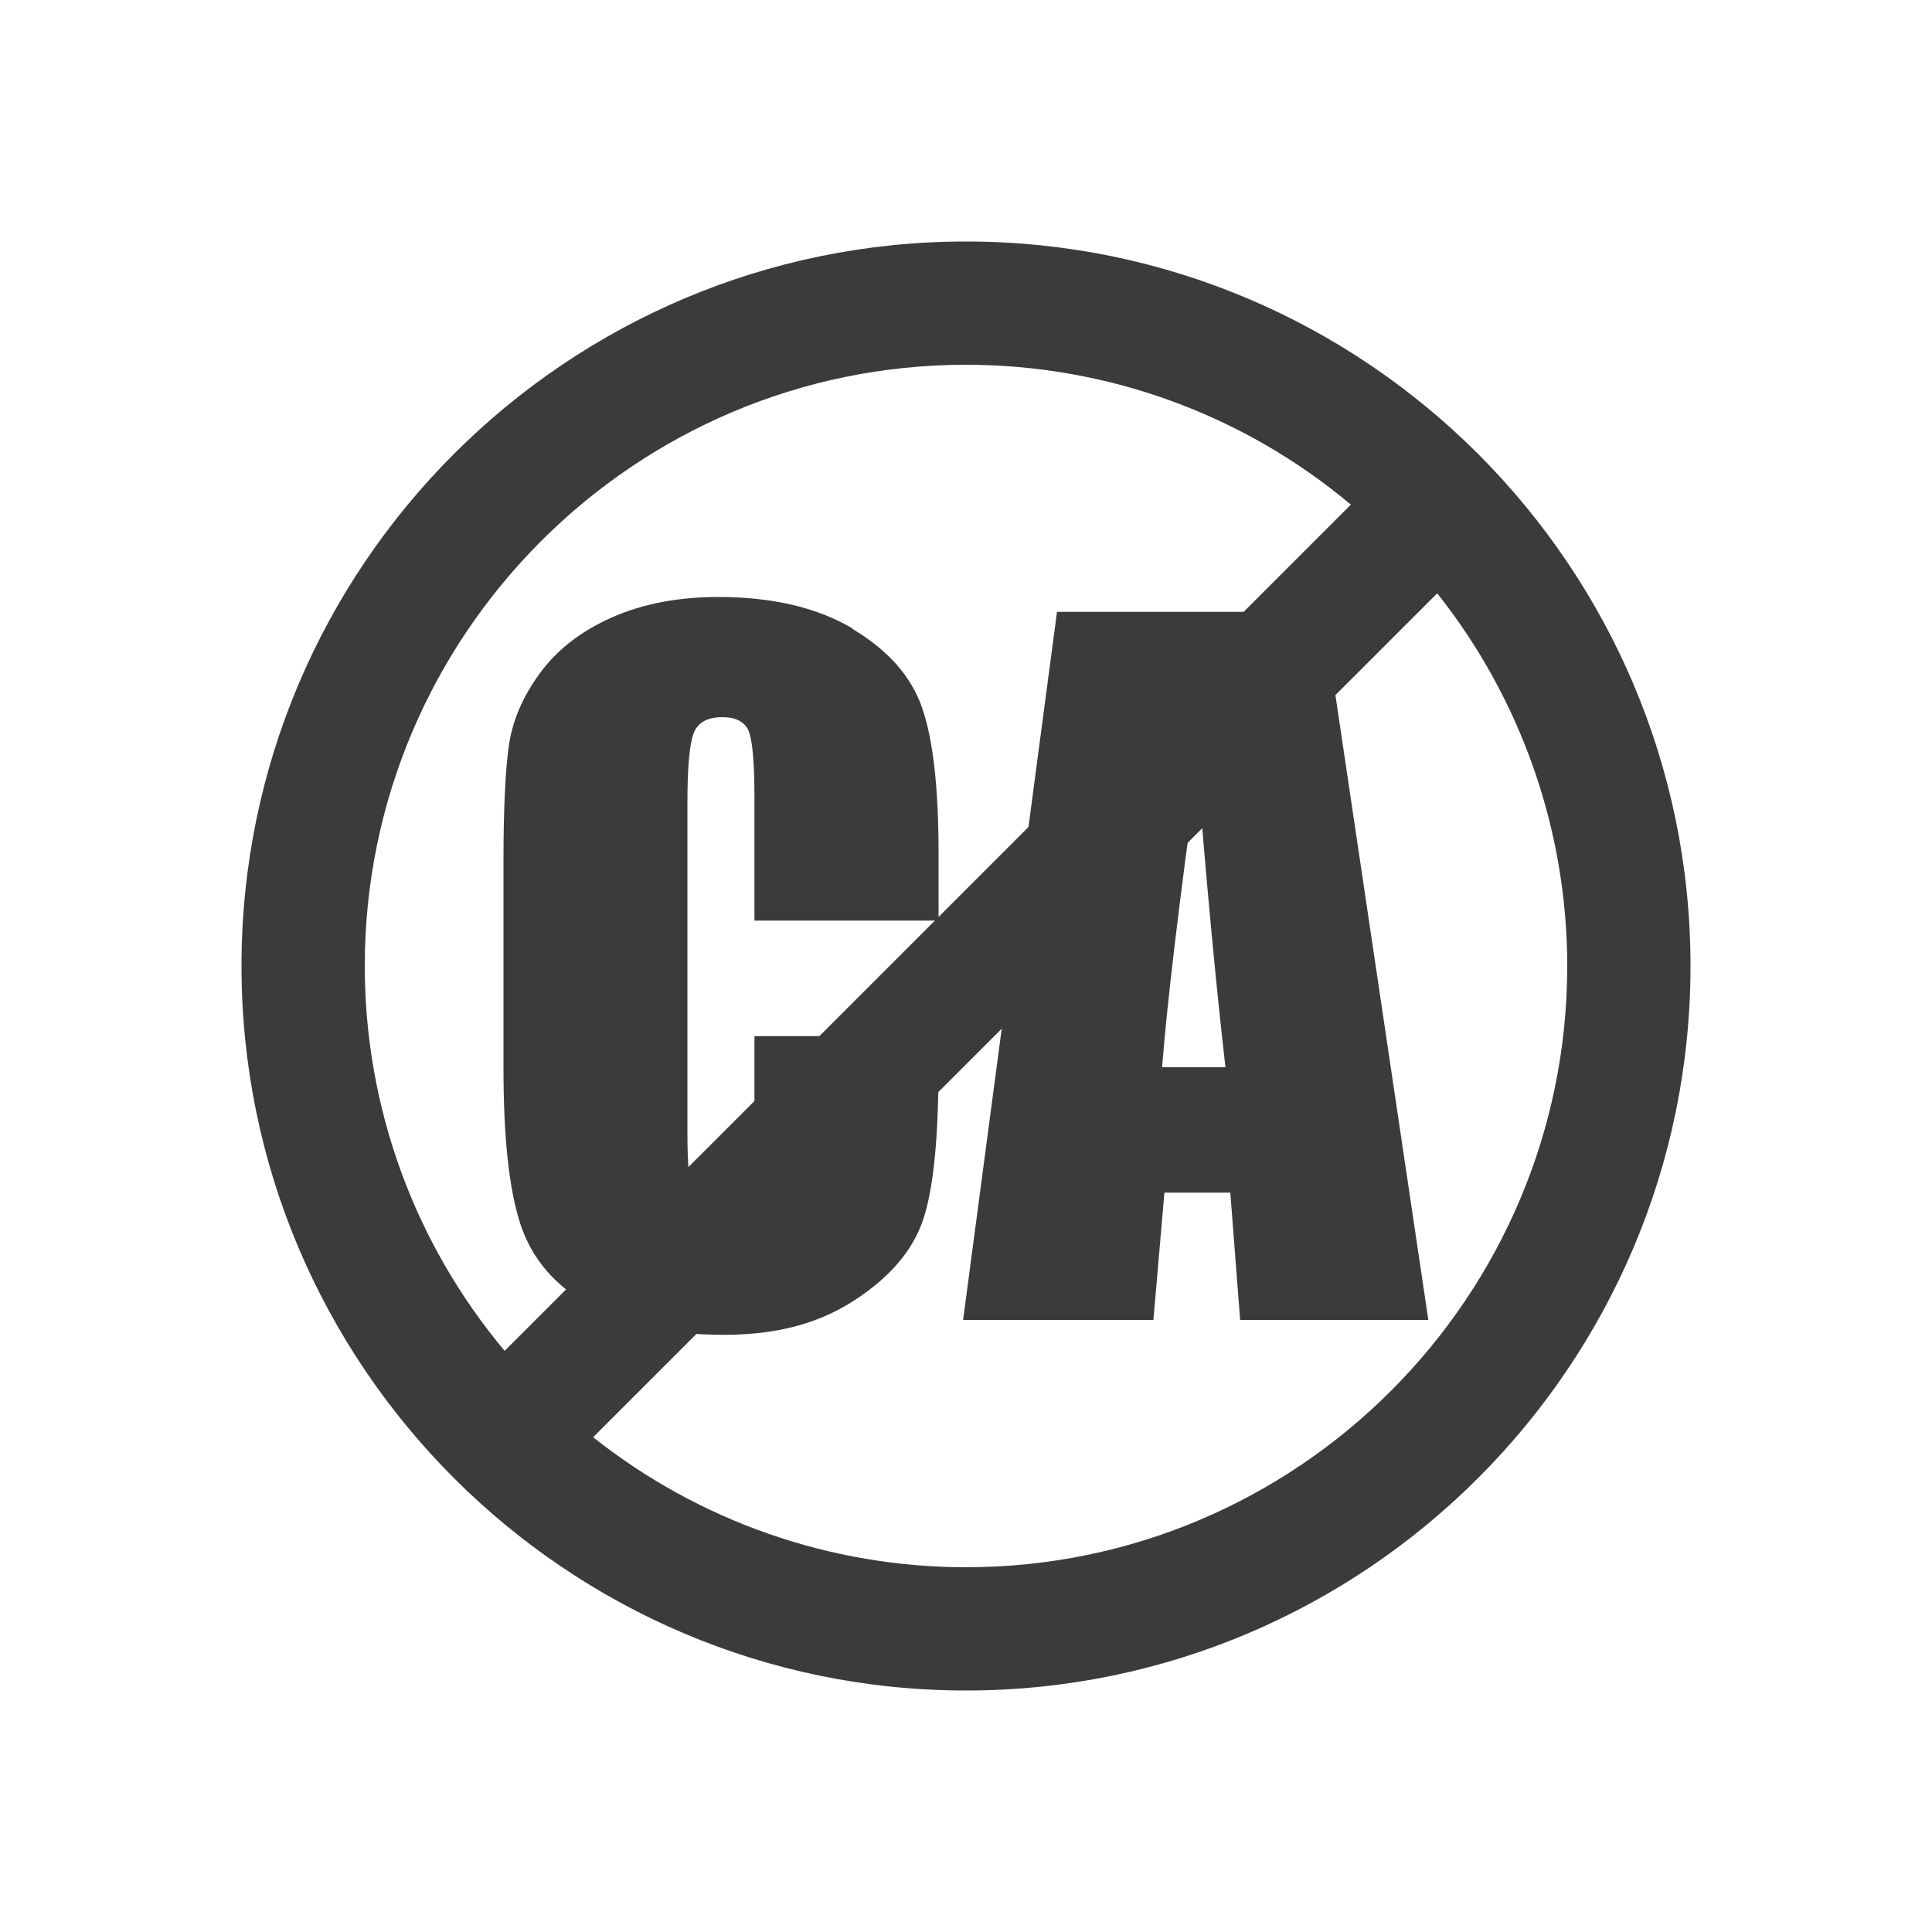
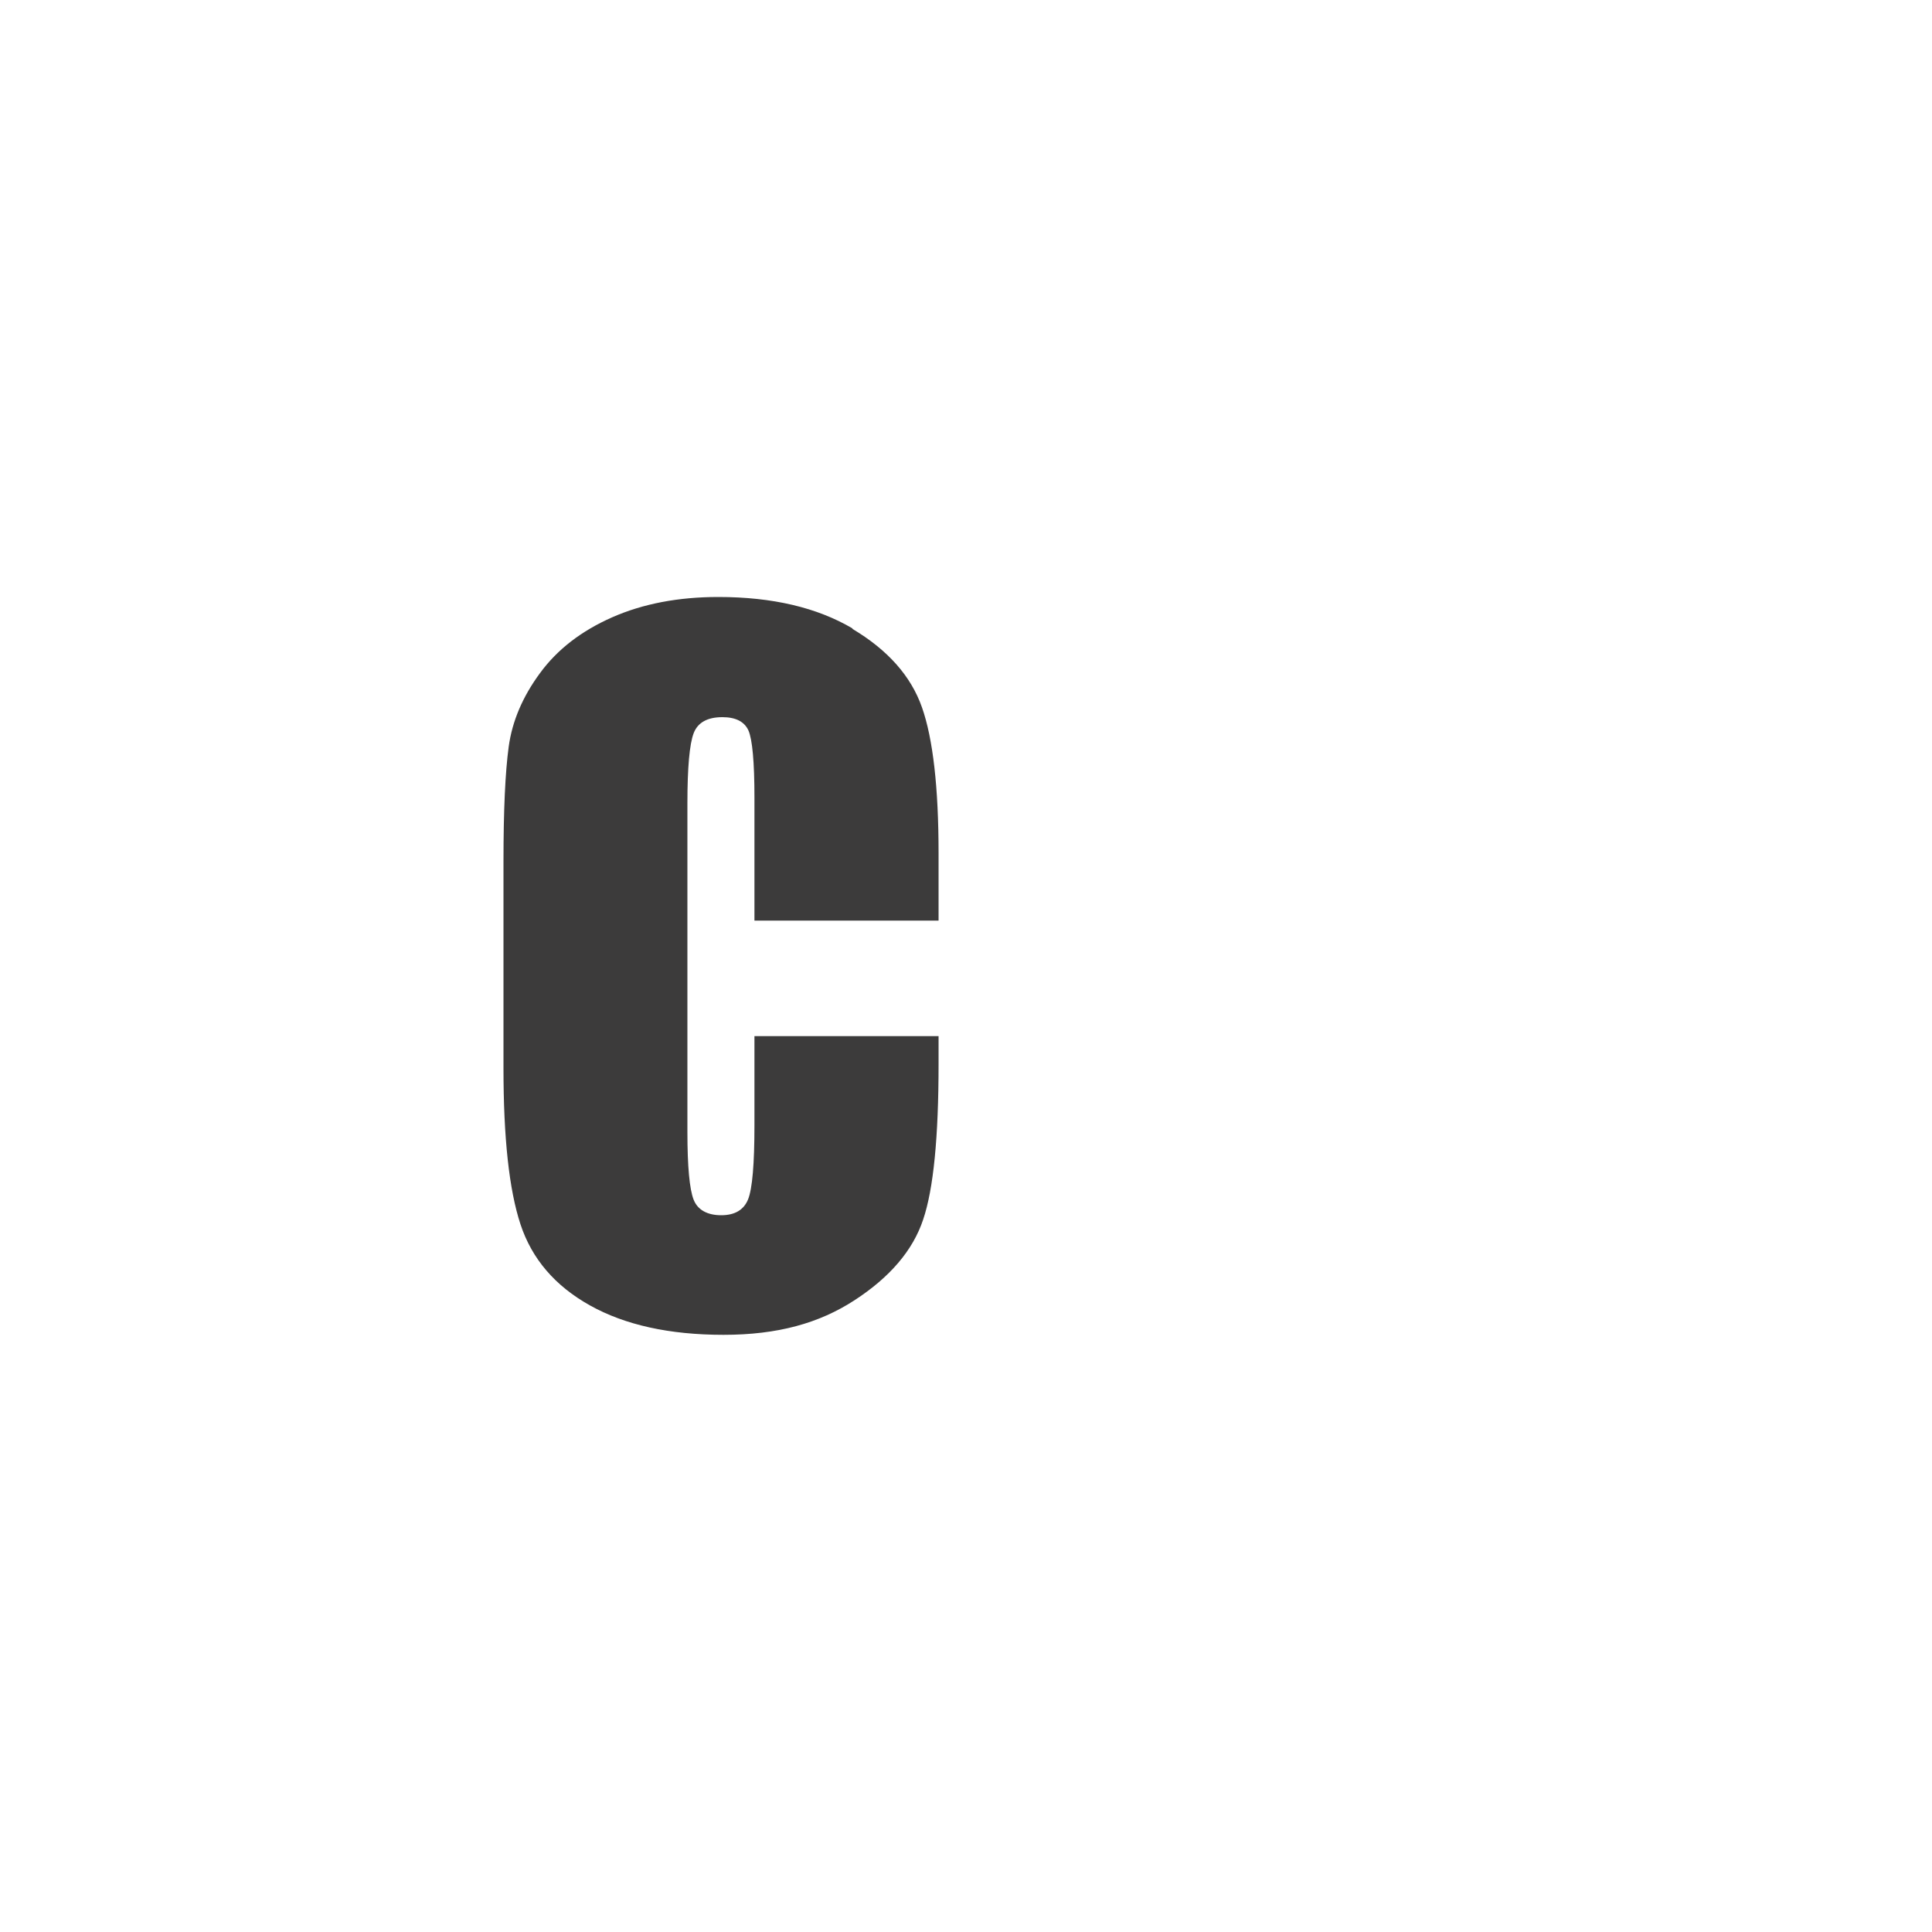
<svg xmlns="http://www.w3.org/2000/svg" id="Layer_1" data-name="Layer 1" viewBox="0 0 100 100">
  <defs>
    <style>
      .cls-1 {
        fill: #3c3b3b;
        stroke-width: 0px;
      }
    </style>
  </defs>
  <g>
    <path class="cls-1" d="M44.13,32.53c-1.83-1.08-4.14-1.63-6.95-1.63-2.07,0-3.9.35-5.49,1.05-1.59.7-2.84,1.66-3.74,2.89-.9,1.22-1.44,2.49-1.62,3.81-.18,1.32-.27,3.3-.27,5.94v10.71c0,3.59.29,6.28.88,8.07.59,1.79,1.79,3.19,3.6,4.2,1.81,1.01,4.11,1.52,6.91,1.52s4.95-.6,6.78-1.79c1.83-1.19,3.02-2.58,3.55-4.17.54-1.59.8-4.28.8-8.07v-1.43h-9.53v4.61c0,2.01-.11,3.29-.33,3.84-.22.54-.68.82-1.39.82s-1.22-.27-1.43-.81c-.21-.54-.32-1.71-.32-3.49v-17.02c0-1.86.11-3.06.32-3.62.21-.56.71-.84,1.49-.84.69,0,1.14.23,1.35.69.2.46.31,1.62.31,3.47v6.37h9.53v-3.48c0-3.42-.29-5.94-.86-7.56-.57-1.62-1.77-2.97-3.6-4.06Z" />
-     <path class="cls-1" d="M54.71,31.67l-4.86,36.65h9.85l.57-6.59h3.41l.51,6.59h9.74l-5.45-36.65h-13.78ZM60.15,55.24c.25-3.24.86-8.38,1.83-15.39.49,6.11.97,11.24,1.45,15.39h-3.28Z" />
  </g>
-   <path class="cls-1" d="M50,12.5c-20.68,0-37.5,16.82-37.5,37.5s16.82,37.5,37.5,37.5,37.5-16.82,37.5-37.5S70.68,12.5,50,12.5ZM50,81.12c-7.02,0-13.82-2.38-19.3-6.73l43.69-43.68c4.35,5.48,6.73,12.28,6.73,19.29,0,17.15-13.96,31.12-31.12,31.12ZM18.88,50c0-17.15,13.96-31.12,31.12-31.12,7.31,0,14.34,2.56,19.92,7.24l-43.8,43.8c-4.68-5.59-7.24-12.61-7.24-19.93Z" />
</svg>